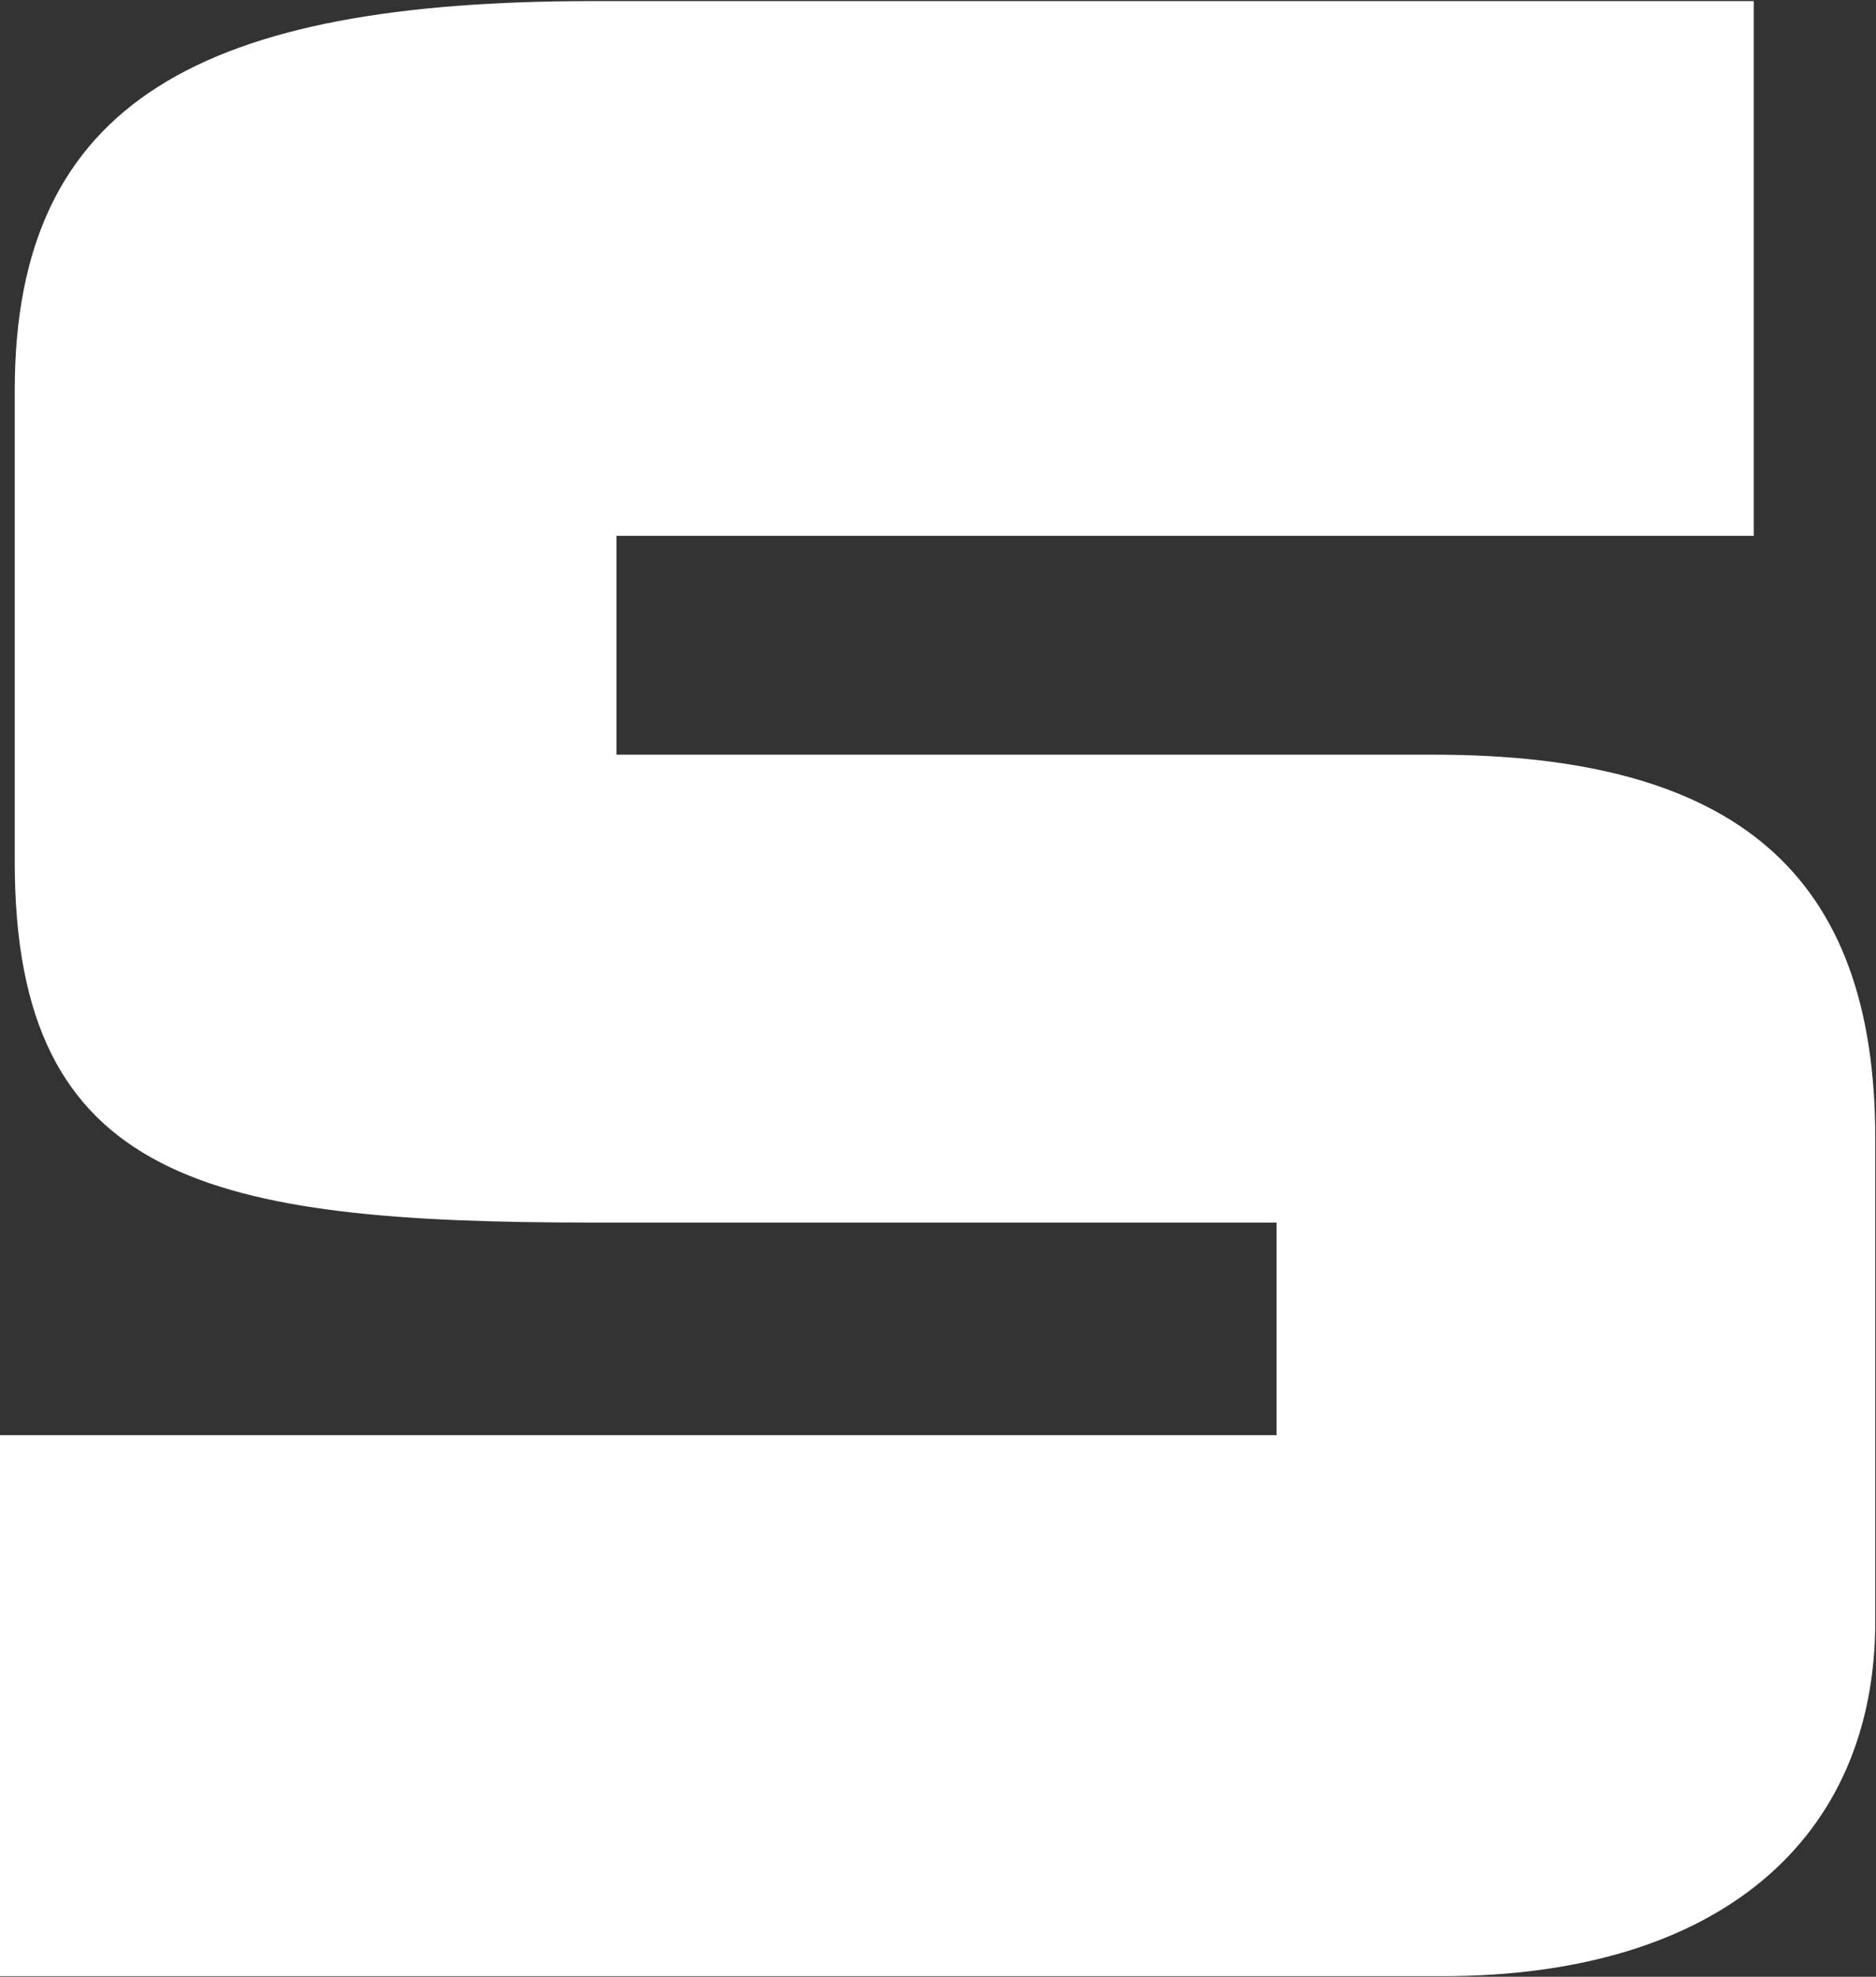
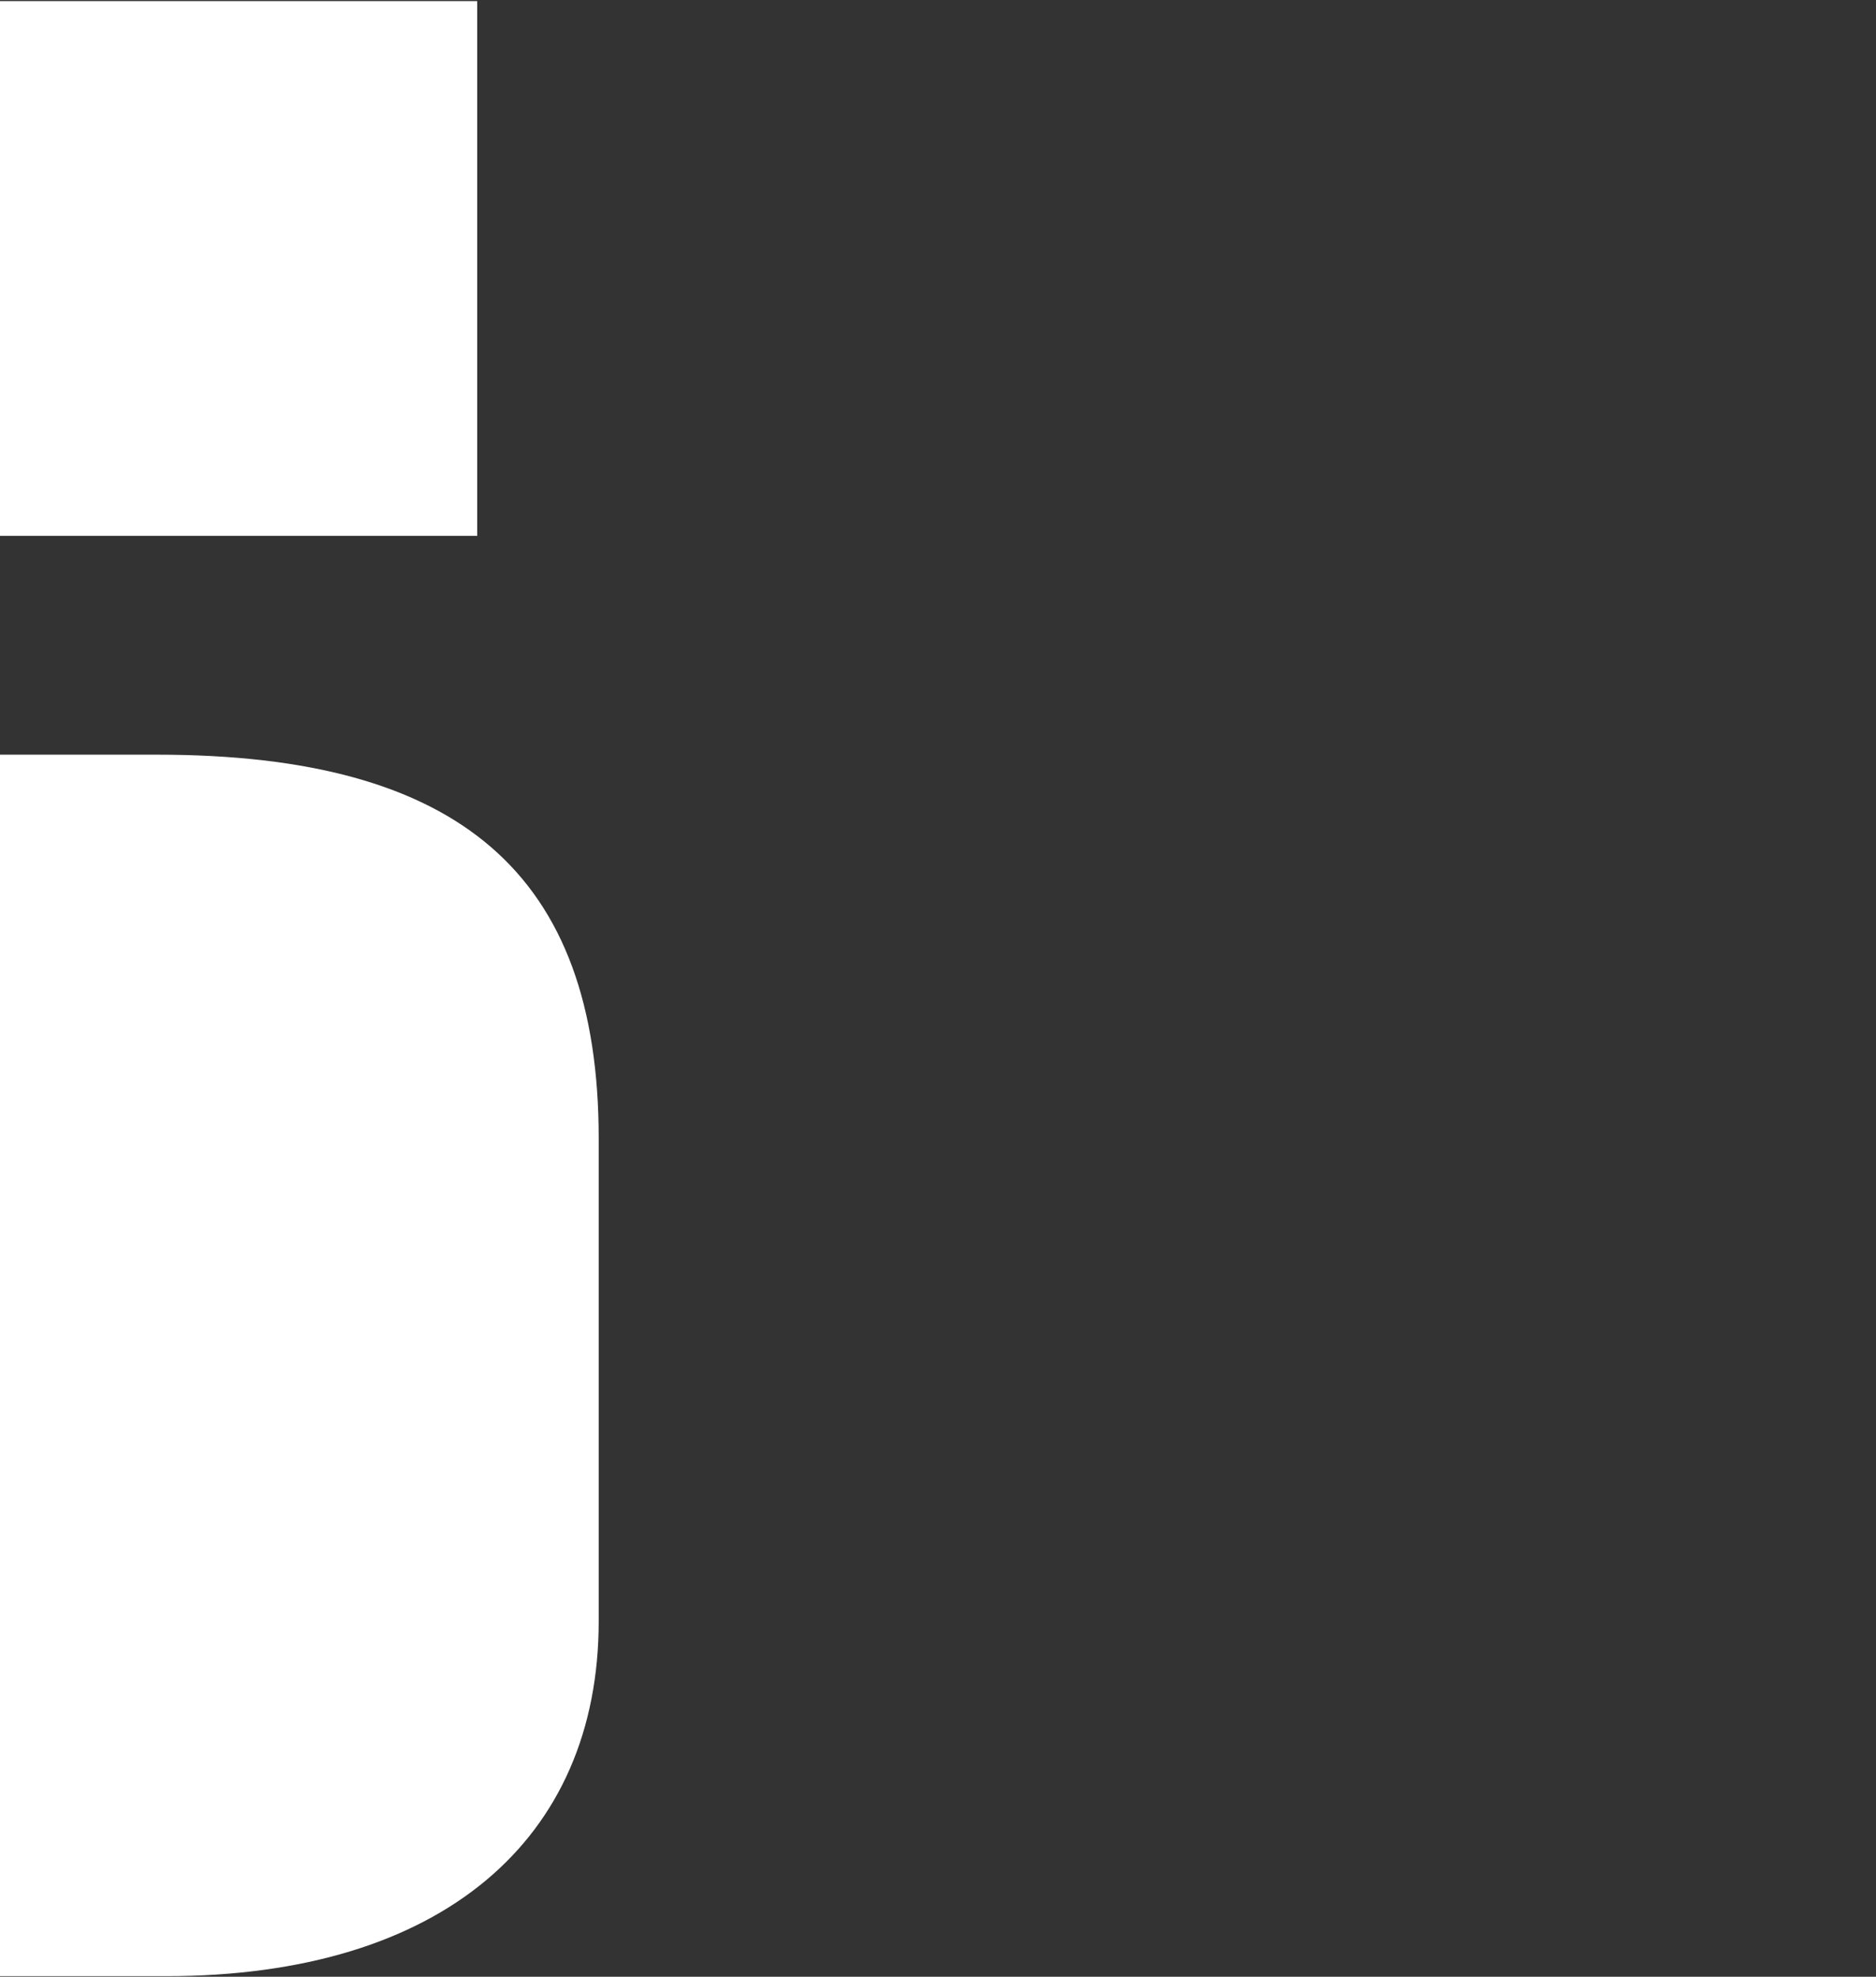
<svg xmlns="http://www.w3.org/2000/svg" version="1.2" viewBox="0 0 1552 1635" width="1552" height="1635">
  <rect x="0" y="0" width="1552" height="1635" fill="#333333" stroke="none" />
  <title>SUZLON</title>
  <style>
		.s0 { fill: #ffffff } 
	</style>
-   <path id="path1" fill-rule="evenodd" class="s0" d="m0 1187h1056.1v-175.8h-565.4c-317.5 0-478.5-33.5-478.5-298.2v-390.2c0-240.2 156.5-321.9 478.5-321.9h960.2v442.3h-940.9v181h676.2c249.9 0 365.2 98.5 365.2 317.4v399.3c0 180.3-129.5 293.6-358.1 293.6h-1193.3z" />
+   <path id="path1" fill-rule="evenodd" class="s0" d="m0 1187v-175.8h-565.4c-317.5 0-478.5-33.5-478.5-298.2v-390.2c0-240.2 156.5-321.9 478.5-321.9h960.2v442.3h-940.9v181h676.2c249.9 0 365.2 98.5 365.2 317.4v399.3c0 180.3-129.5 293.6-358.1 293.6h-1193.3z" />
</svg>